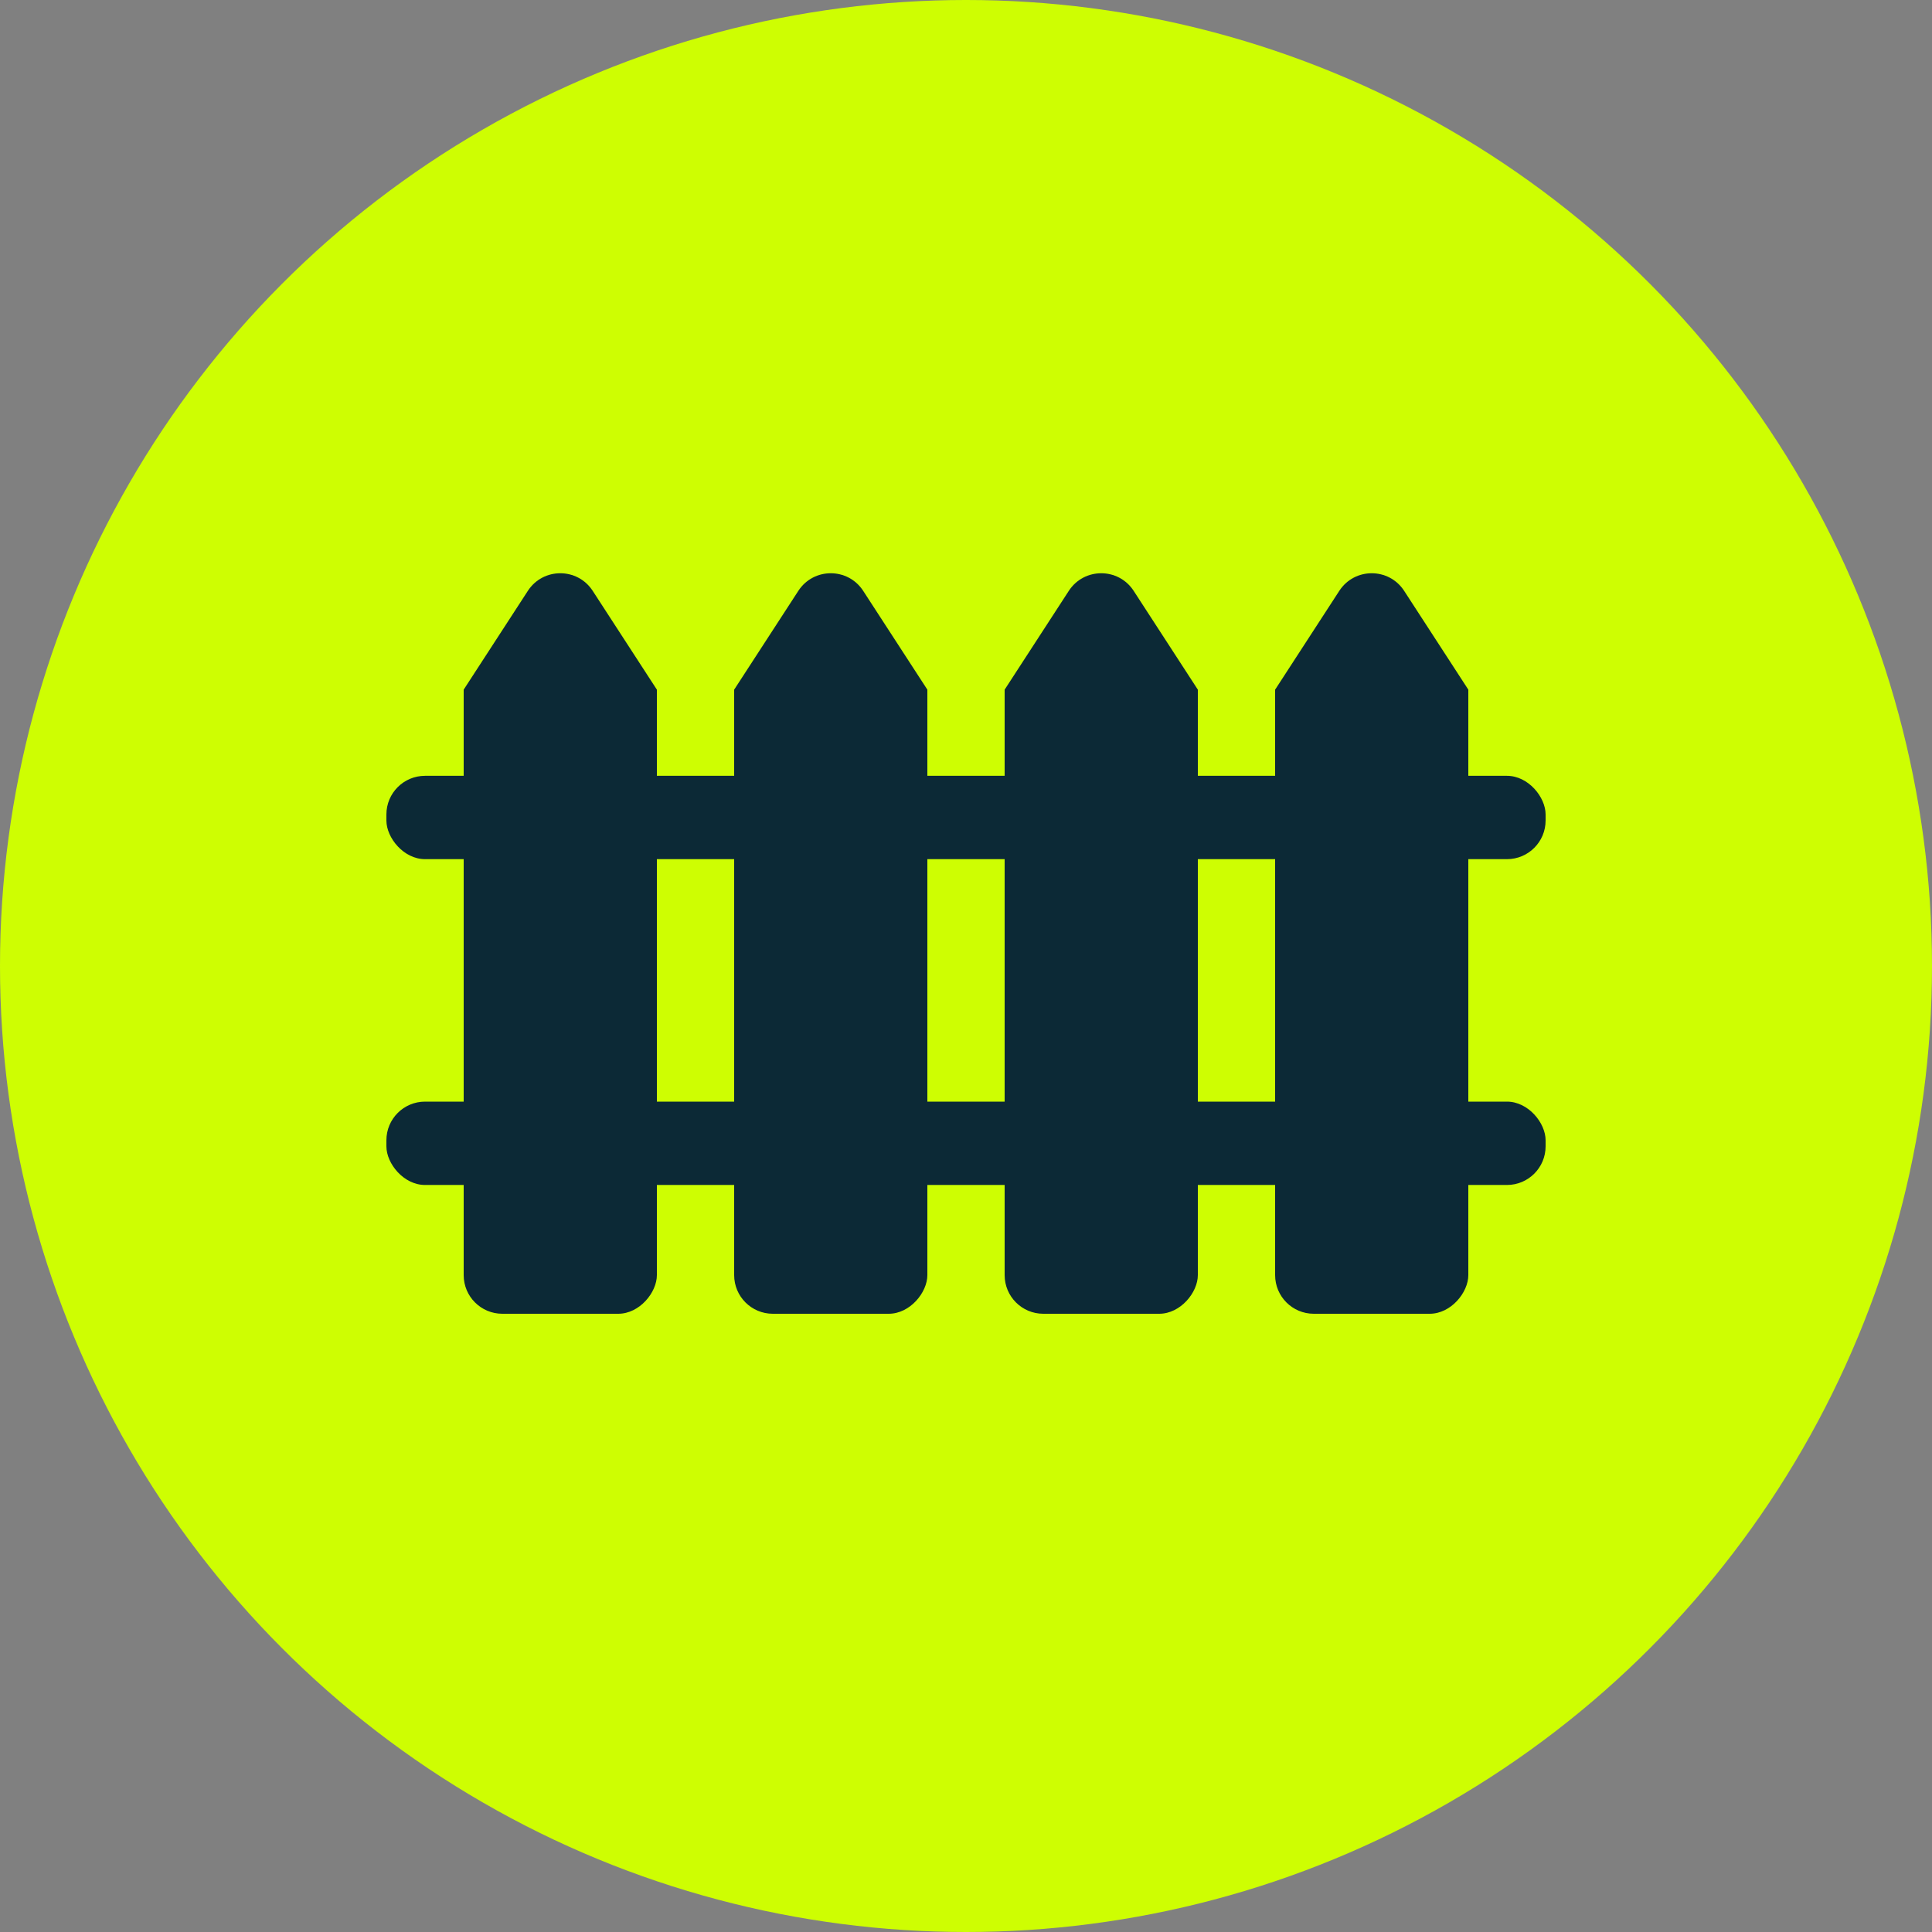
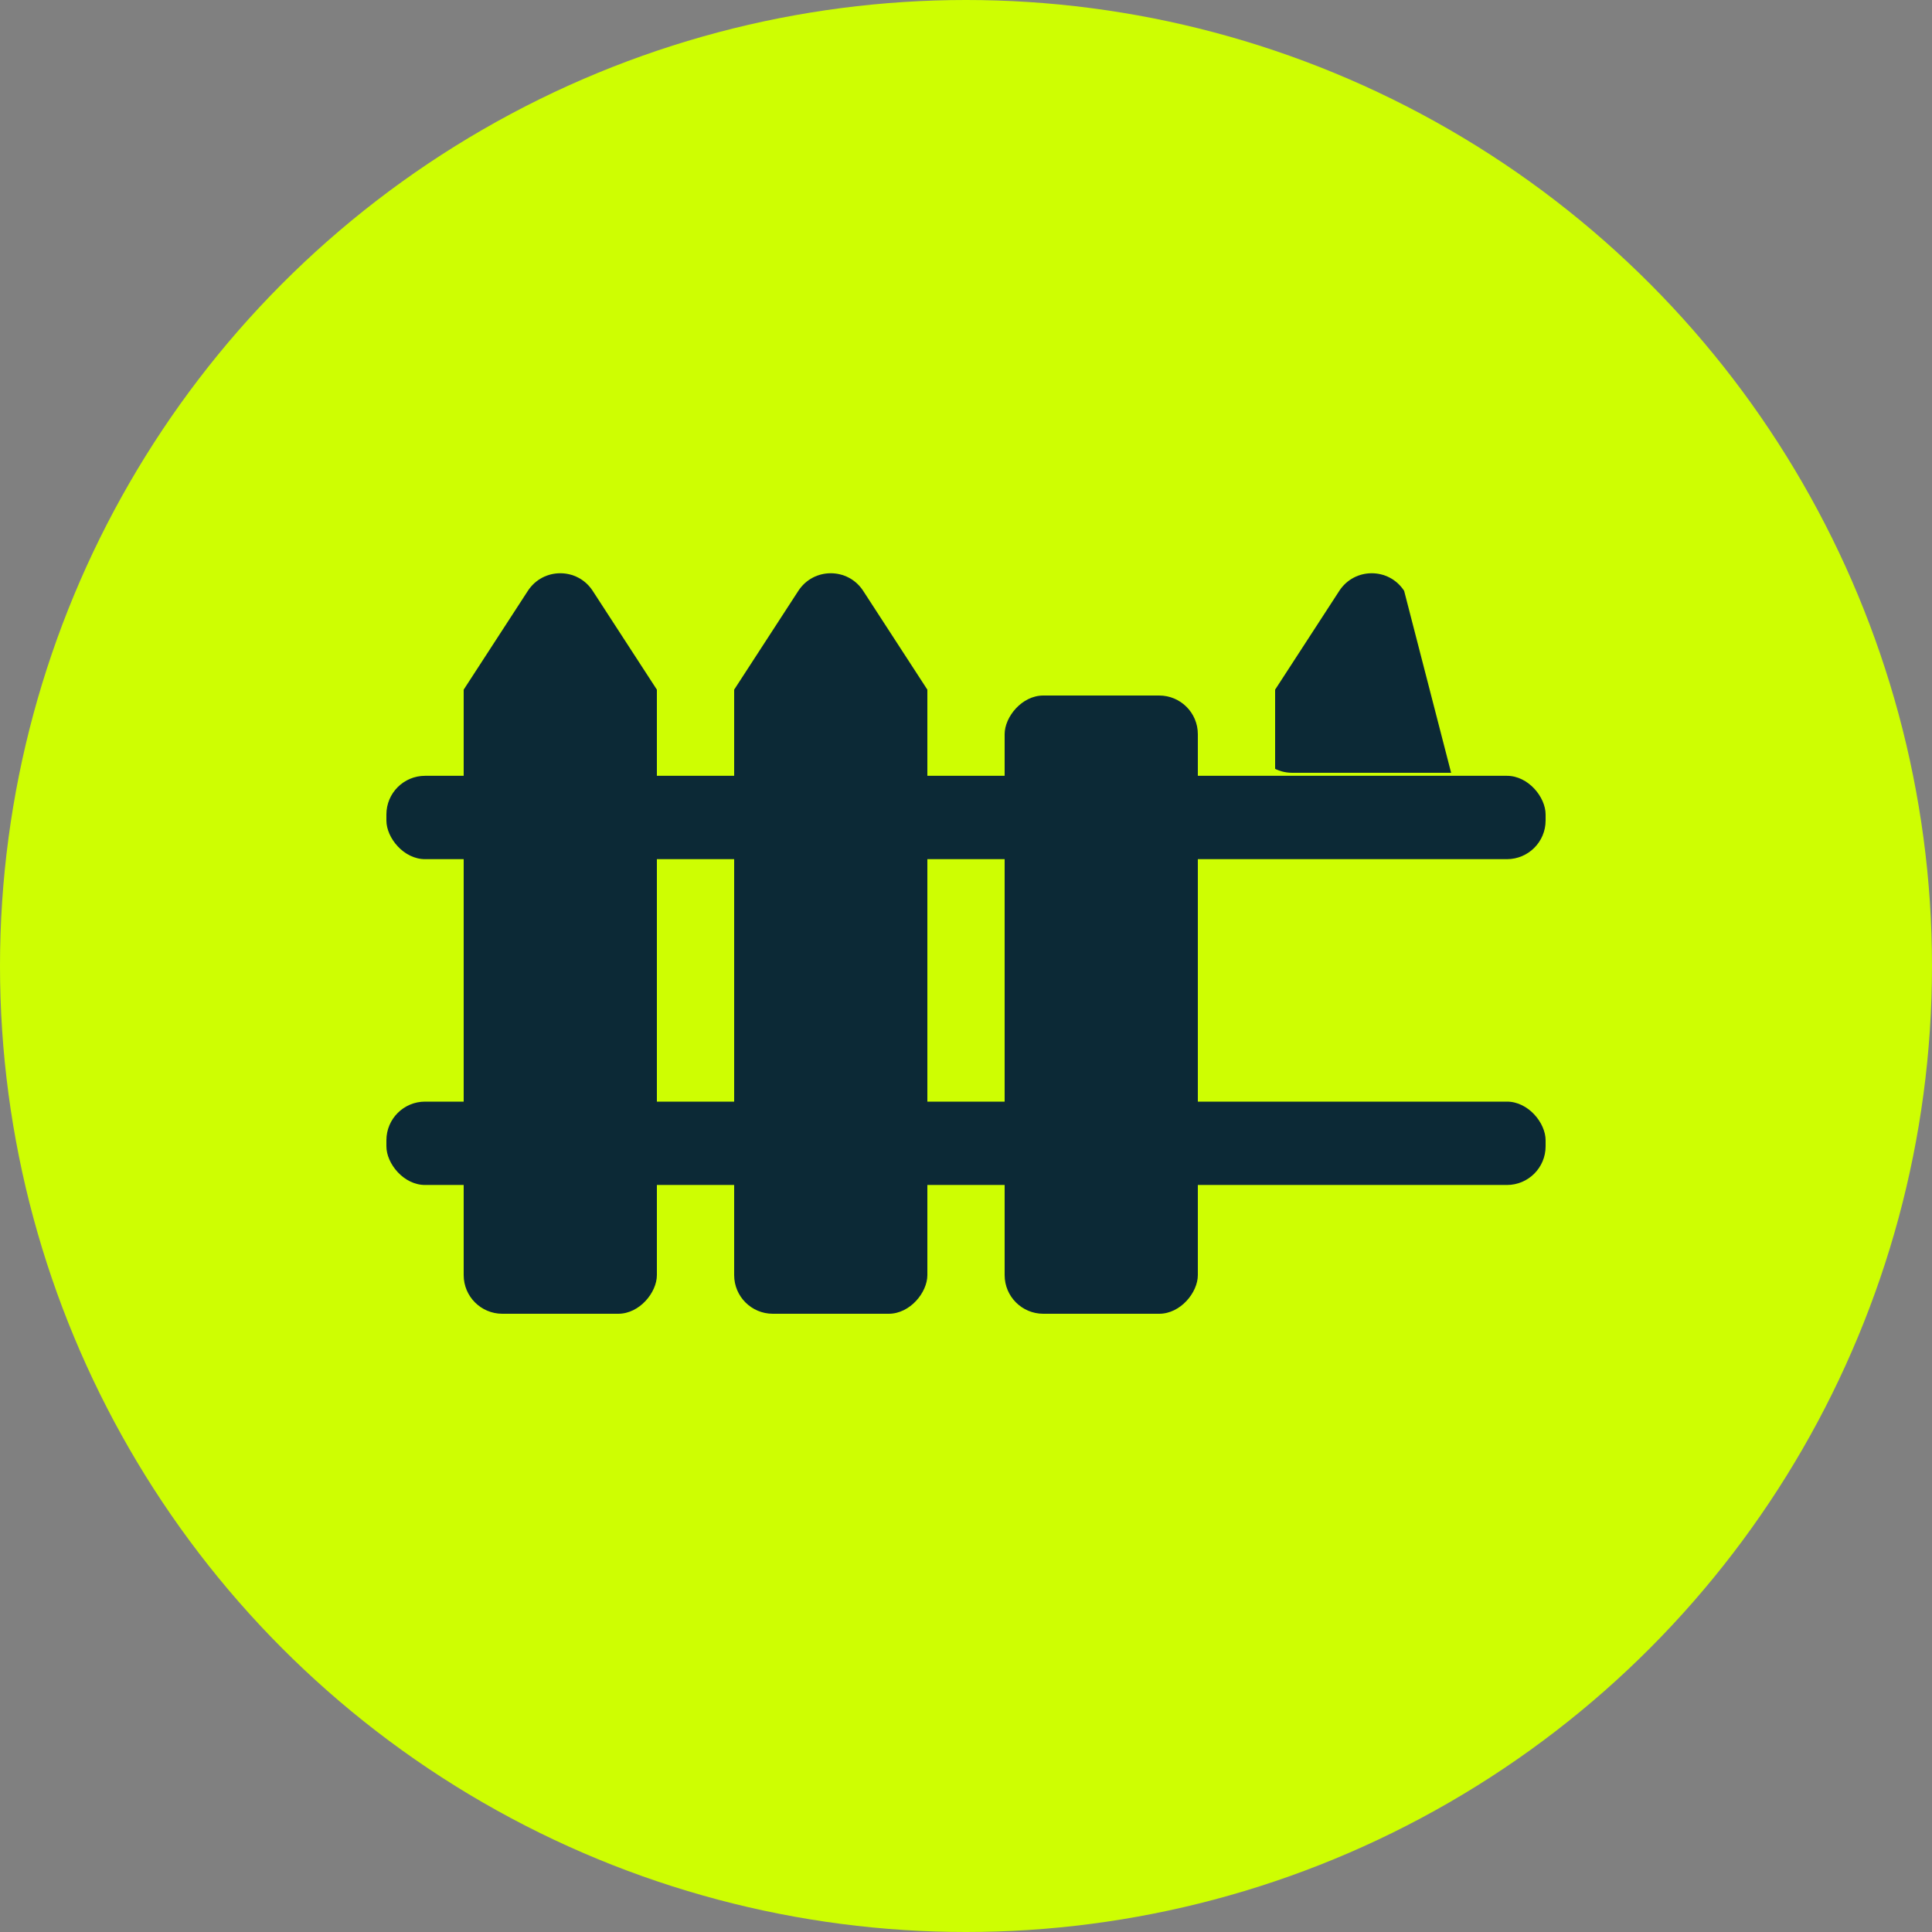
<svg xmlns="http://www.w3.org/2000/svg" width="50" height="50" viewBox="0 0 50 50" fill="none">
  <rect x="0" y="0" width="50" height="50" fill="#808080" stroke="none" />
  <circle cx="25" cy="25" r="25" fill="#CEFE02" />
  <rect x="10" y="20.078" width="30" height="2.157" rx="1" fill="#0C2936" />
  <rect x="10" y="28.51" width="30" height="2.157" rx="1" fill="#0C2936" />
  <g clip-path="url(#clip0_118_3166)">
    <path d="M22.339 15.291C21.944 14.684 21.056 14.684 20.661 15.291L18.606 18.455C18.174 19.121 18.651 20 19.445 20H23.555C24.349 20 24.826 19.121 24.394 18.455L22.339 15.291Z" fill="#0C2936" />
    <rect width="5" height="16" rx="1" transform="matrix(-1 0 0 1 24 18)" fill="#0C2936" />
  </g>
  <g clip-path="url(#clip1_118_3166)">
-     <path d="M29.339 15.291C28.944 14.684 28.056 14.684 27.661 15.291L25.606 18.455C25.174 19.121 25.651 20 26.445 20H30.555C31.349 20 31.826 19.121 31.394 18.455L29.339 15.291Z" fill="#0C2936" />
    <rect width="5" height="16" rx="1" transform="matrix(-1 0 0 1 31 18)" fill="#0C2936" />
  </g>
  <g clip-path="url(#clip2_118_3166)">
-     <path d="M36.339 15.291C35.944 14.684 35.056 14.684 34.661 15.291L32.606 18.455C32.174 19.121 32.651 20 33.445 20H37.555C38.349 20 38.826 19.121 38.394 18.455L36.339 15.291Z" fill="#0C2936" />
-     <rect width="5" height="16" rx="1" transform="matrix(-1 0 0 1 38 18)" fill="#0C2936" />
+     <path d="M36.339 15.291C35.944 14.684 35.056 14.684 34.661 15.291L32.606 18.455C32.174 19.121 32.651 20 33.445 20H37.555L36.339 15.291Z" fill="#0C2936" />
  </g>
  <g clip-path="url(#clip3_118_3166)">
    <path d="M15.339 15.291C14.944 14.684 14.056 14.684 13.661 15.291L11.606 18.455C11.174 19.121 11.652 20 12.445 20H16.555C17.349 20 17.826 19.121 17.394 18.455L15.339 15.291Z" fill="#0C2936" />
    <rect width="5" height="16" rx="1" transform="matrix(-1 0 0 1 17 18)" fill="#0C2936" />
  </g>
  <defs>
    <clipPath id="clip0_118_3166">
      <rect width="5" height="20" fill="white" transform="translate(19 14)" />
    </clipPath>
    <clipPath id="clip1_118_3166">
      <rect width="5" height="20" fill="white" transform="translate(26 14)" />
    </clipPath>
    <clipPath id="clip2_118_3166">
      <rect width="5" height="20" fill="white" transform="translate(33 14)" />
    </clipPath>
    <clipPath id="clip3_118_3166">
      <rect width="5" height="20" fill="white" transform="translate(12 14)" />
    </clipPath>
  </defs>
</svg>